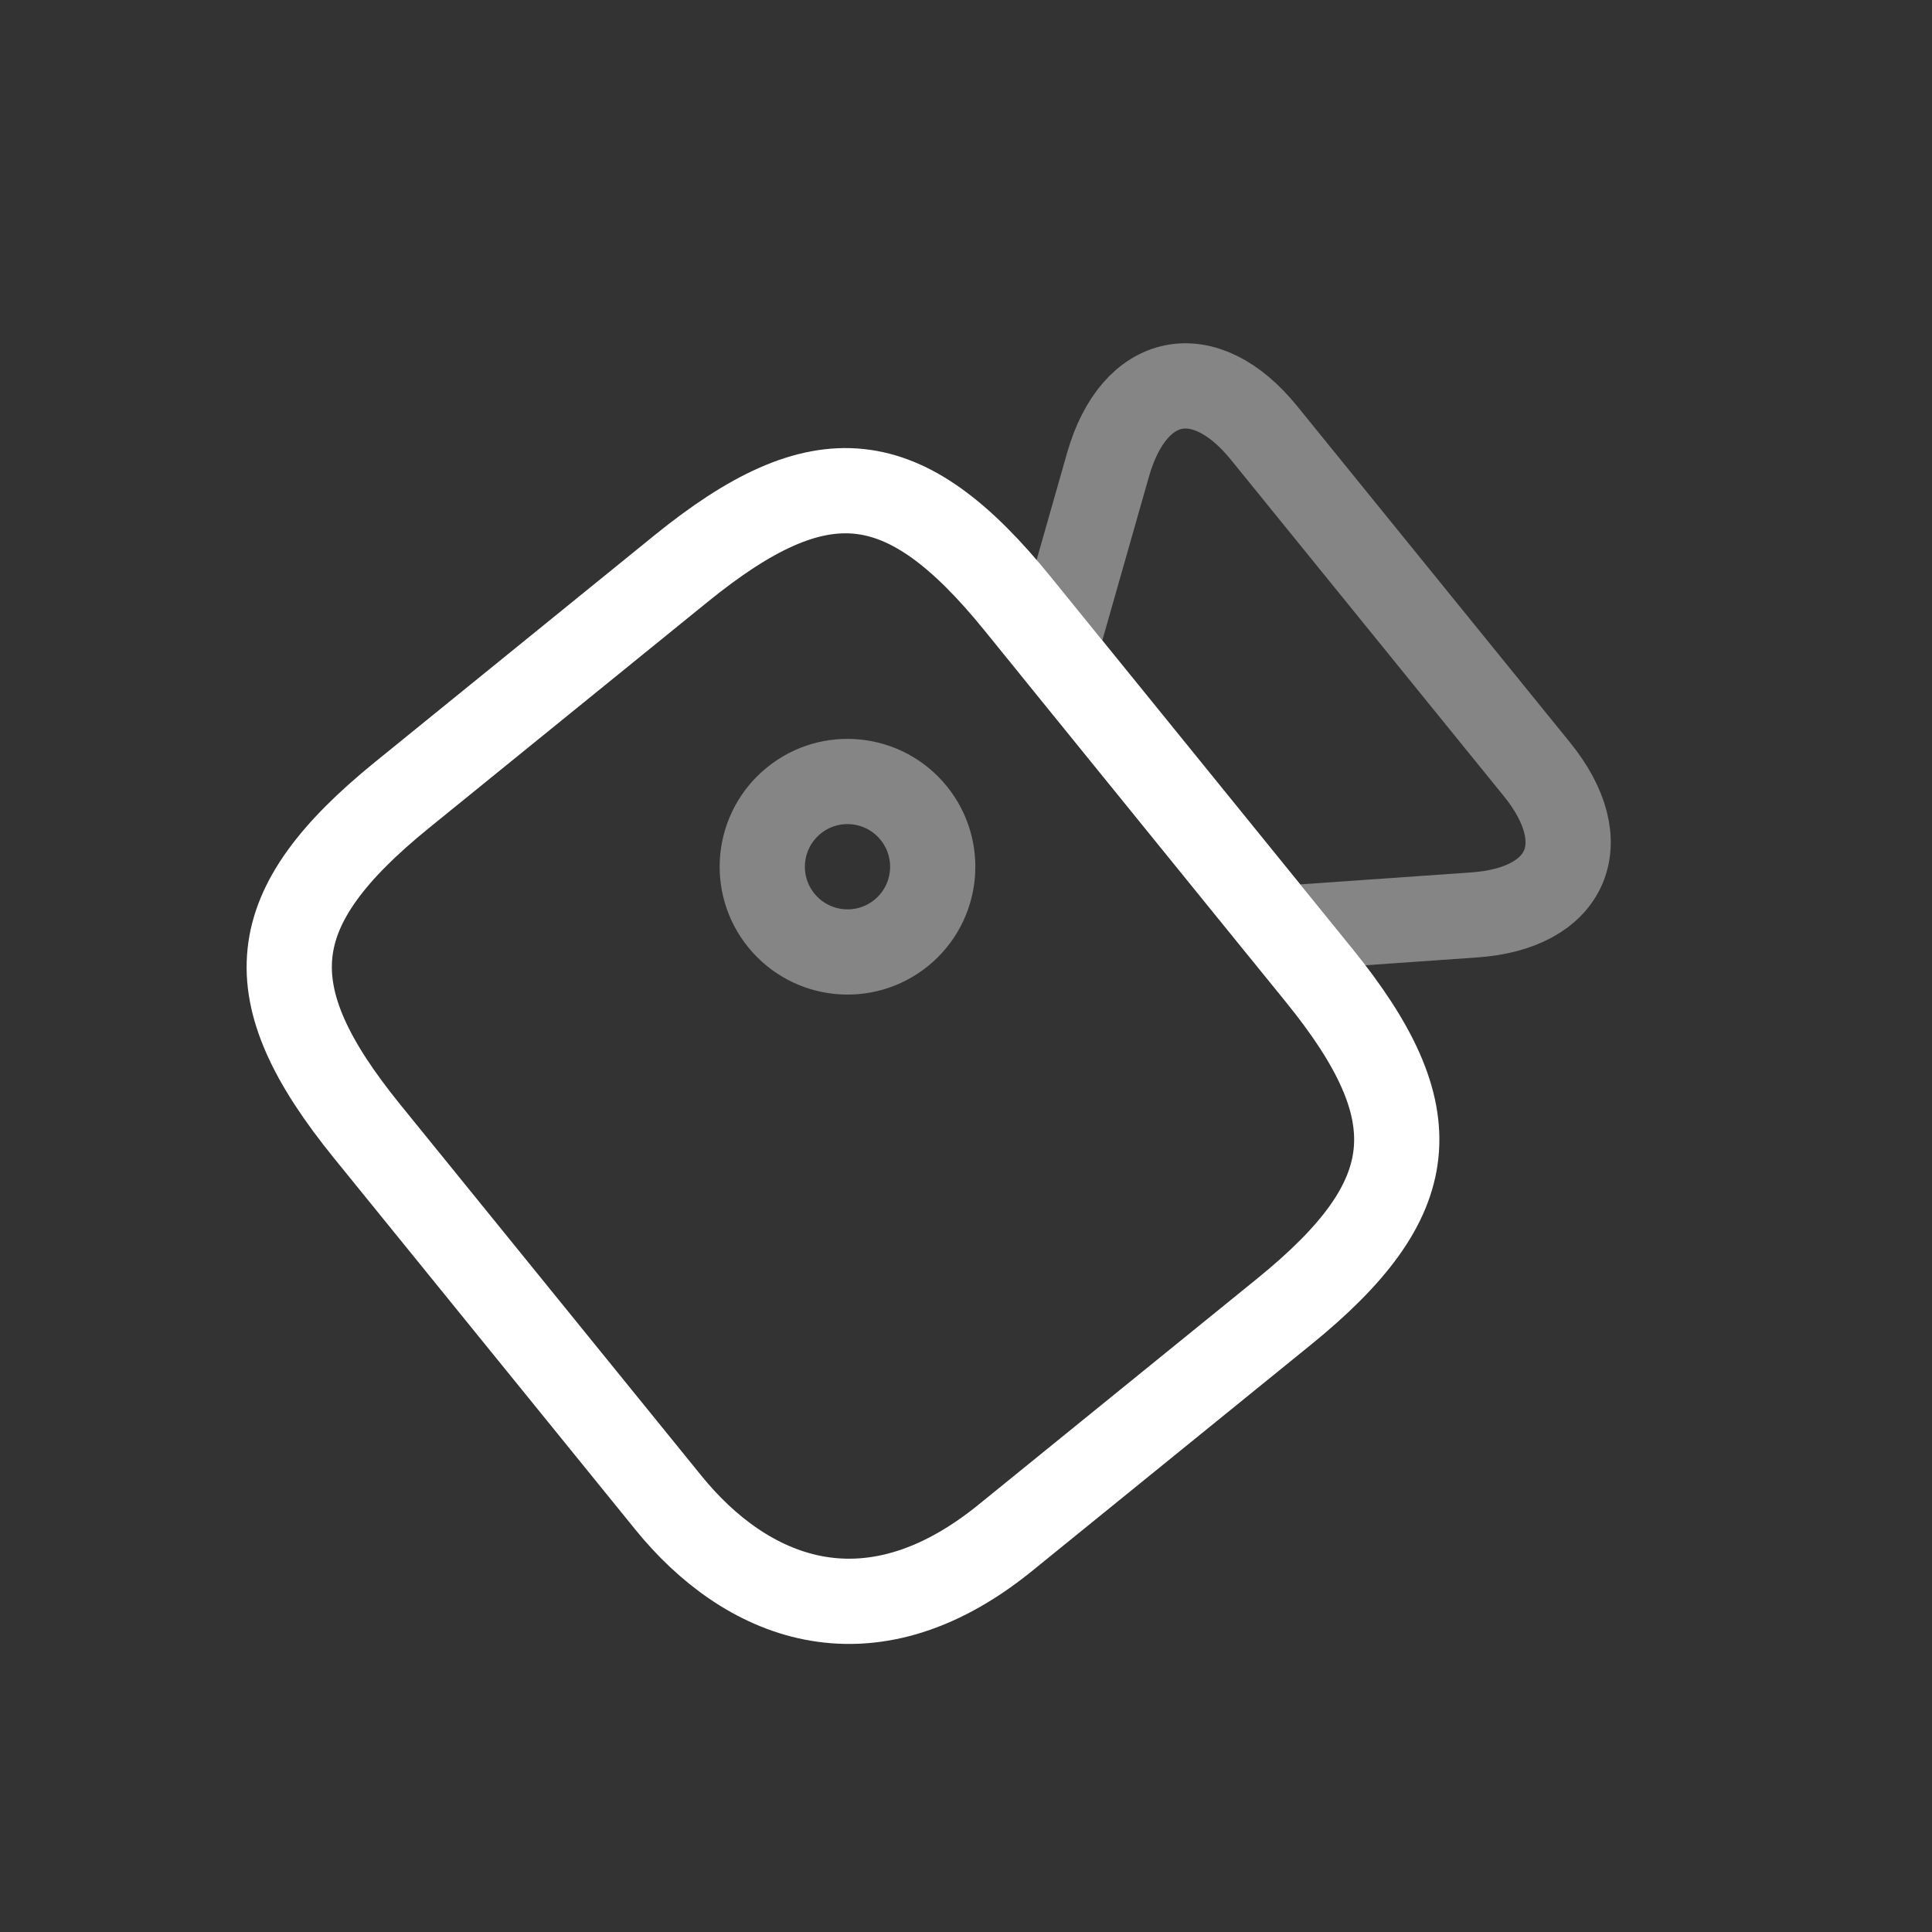
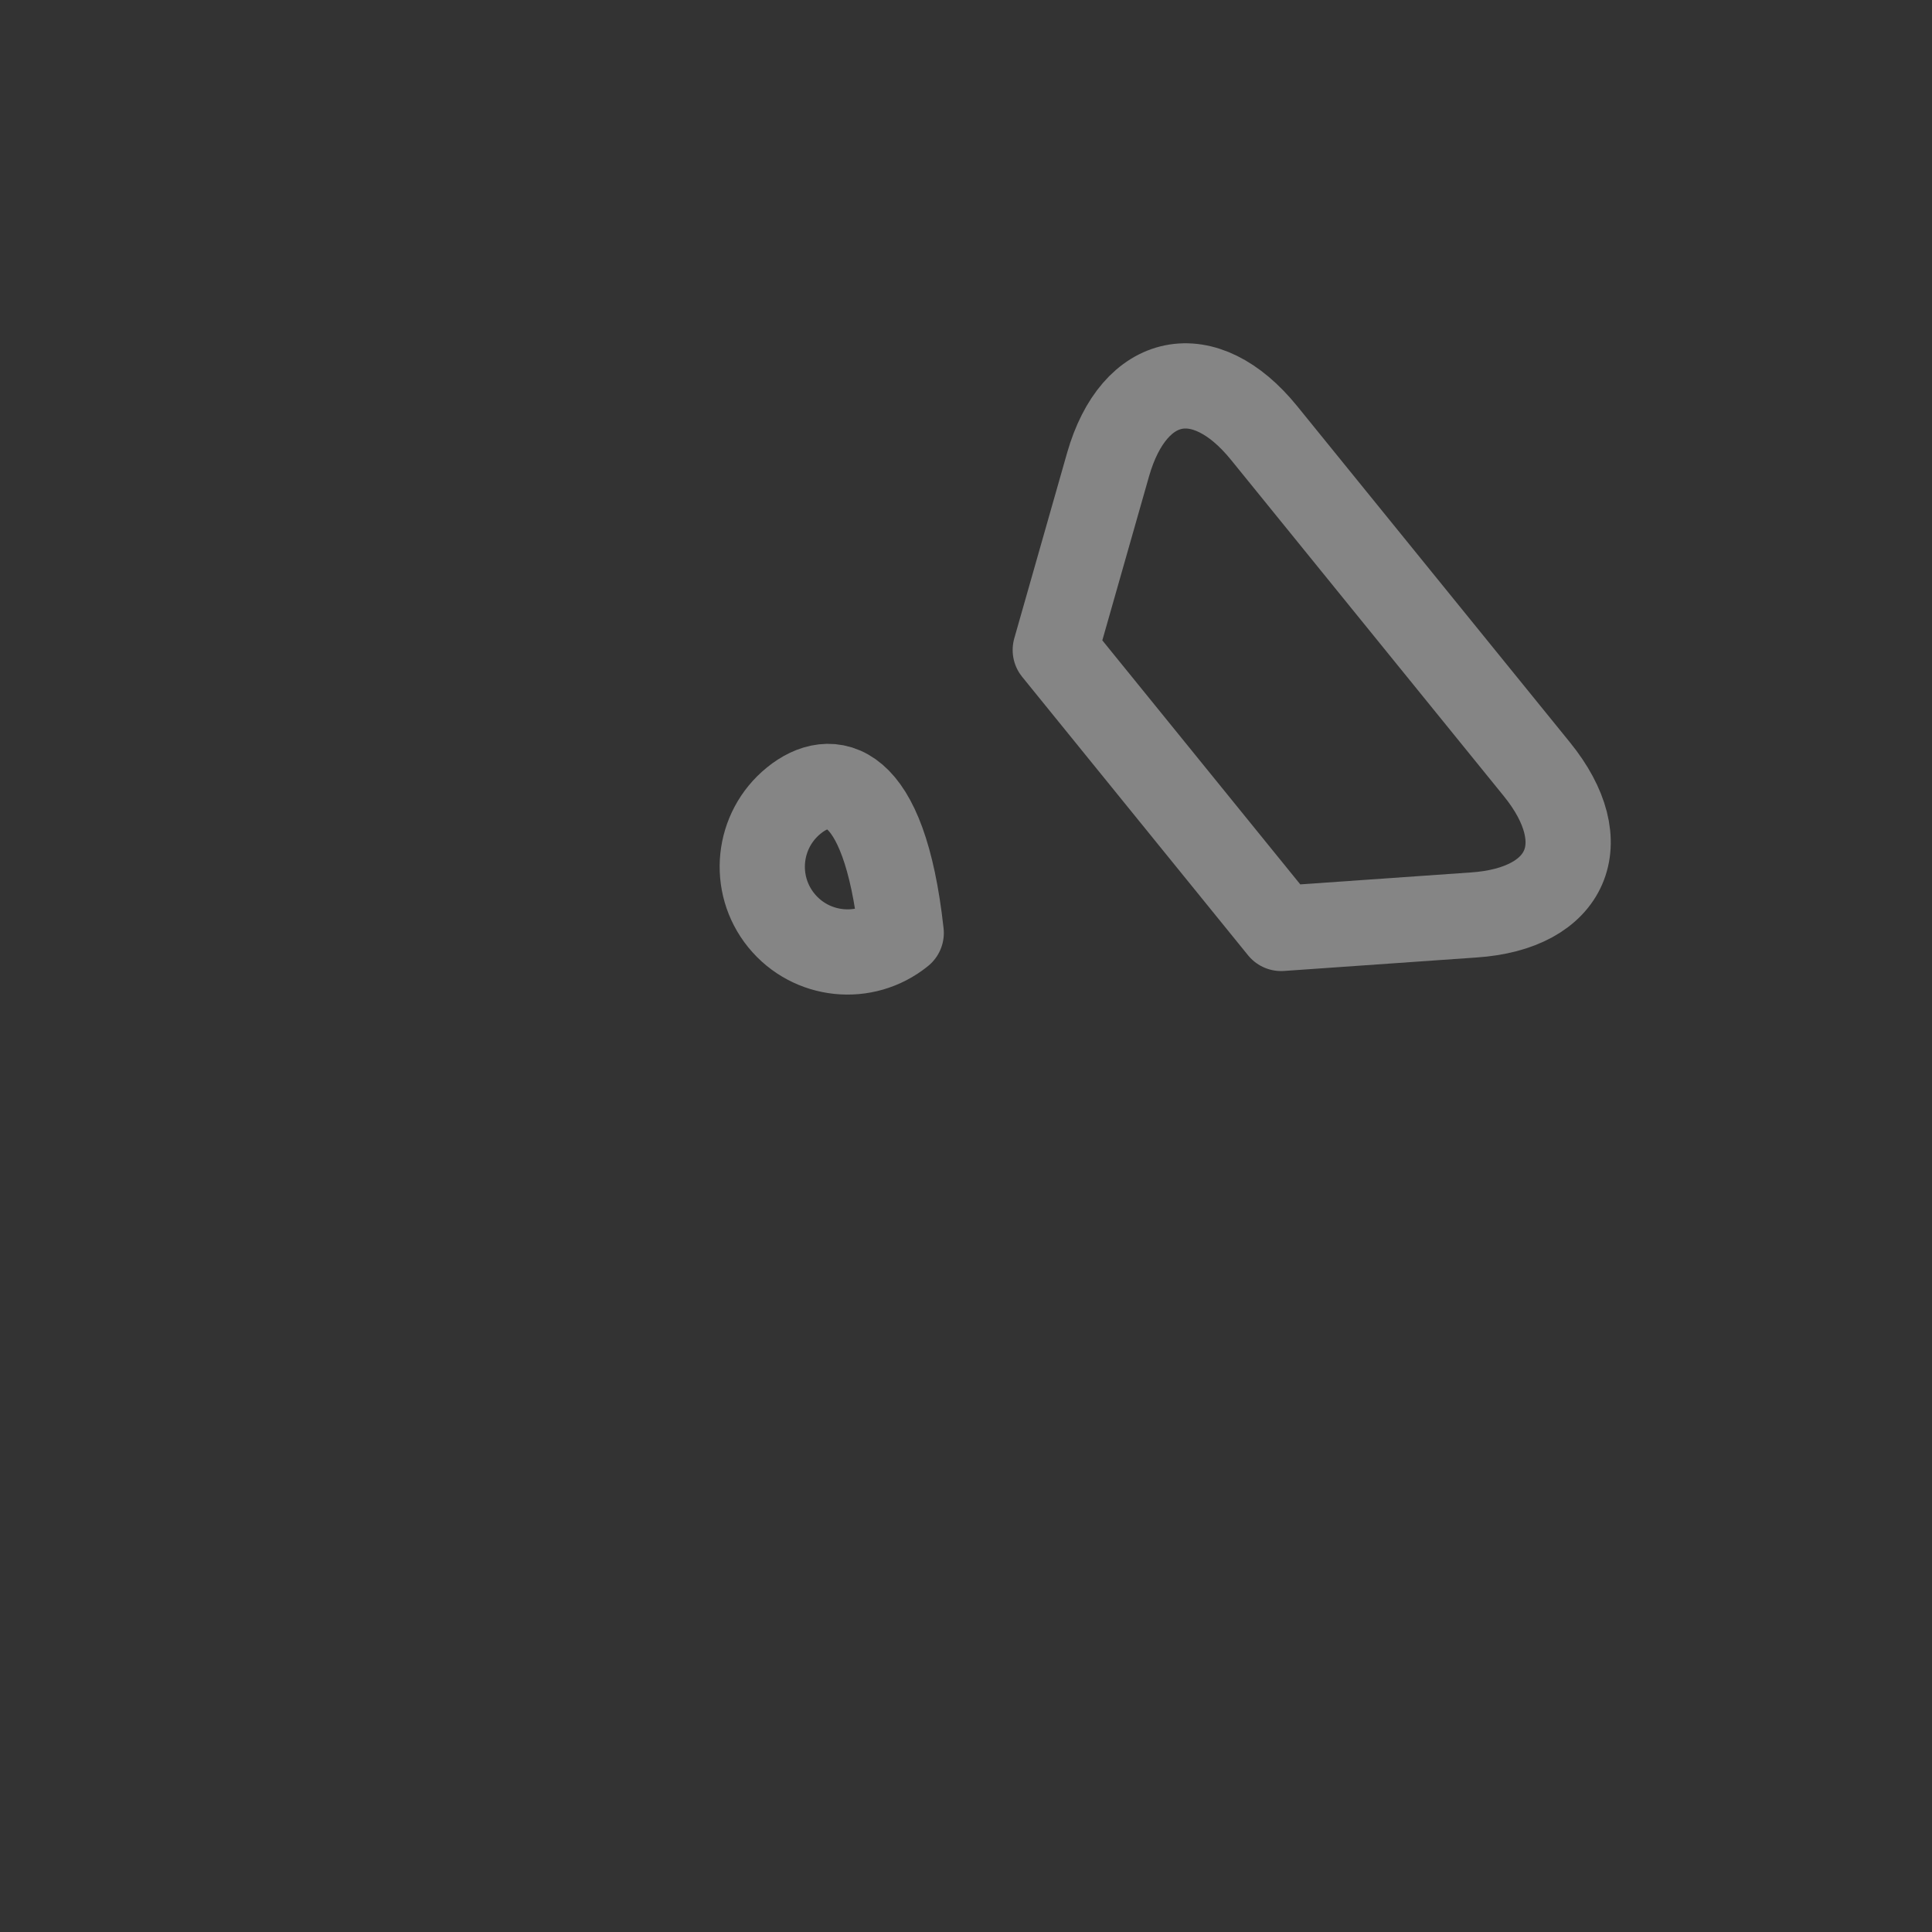
<svg xmlns="http://www.w3.org/2000/svg" width="34" height="34" viewBox="0 0 34 34" fill="none">
  <rect x="0" y="0" width="34" height="34" fill="#333333" stroke="none" />
-   <path d="M22.596 23.084L17.688 27.066C15.233 29.057 13.095 28.087 11.766 26.449L6.461 19.91C4.47 17.456 4.624 15.979 7.078 13.988L11.986 10.006C14.44 8.016 15.917 8.169 17.908 10.623L23.212 17.162C25.203 19.616 25.042 21.099 22.596 23.084Z" stroke="white" stroke-width="1.5" stroke-linecap="round" stroke-linejoin="round" />
  <path opacity="0.4" d="M25.934 16.102L22.546 16.339L18.571 11.439L19.501 8.173C19.959 6.579 21.194 6.323 22.246 7.62L27.047 13.538C28.099 14.835 27.595 15.991 25.934 16.102Z" stroke="white" stroke-width="1.5" stroke-linecap="round" stroke-linejoin="round" />
-   <path opacity="0.4" d="M15.86 16.418C16.503 15.896 16.601 14.951 16.079 14.308C15.557 13.665 14.613 13.566 13.97 14.088C13.326 14.61 13.228 15.555 13.75 16.198C14.272 16.841 15.216 16.94 15.86 16.418Z" stroke="white" stroke-width="1.5" stroke-linecap="round" stroke-linejoin="round" />
+   <path opacity="0.4" d="M15.86 16.418C15.557 13.665 14.613 13.566 13.97 14.088C13.326 14.61 13.228 15.555 13.75 16.198C14.272 16.841 15.216 16.94 15.86 16.418Z" stroke="white" stroke-width="1.5" stroke-linecap="round" stroke-linejoin="round" />
</svg>